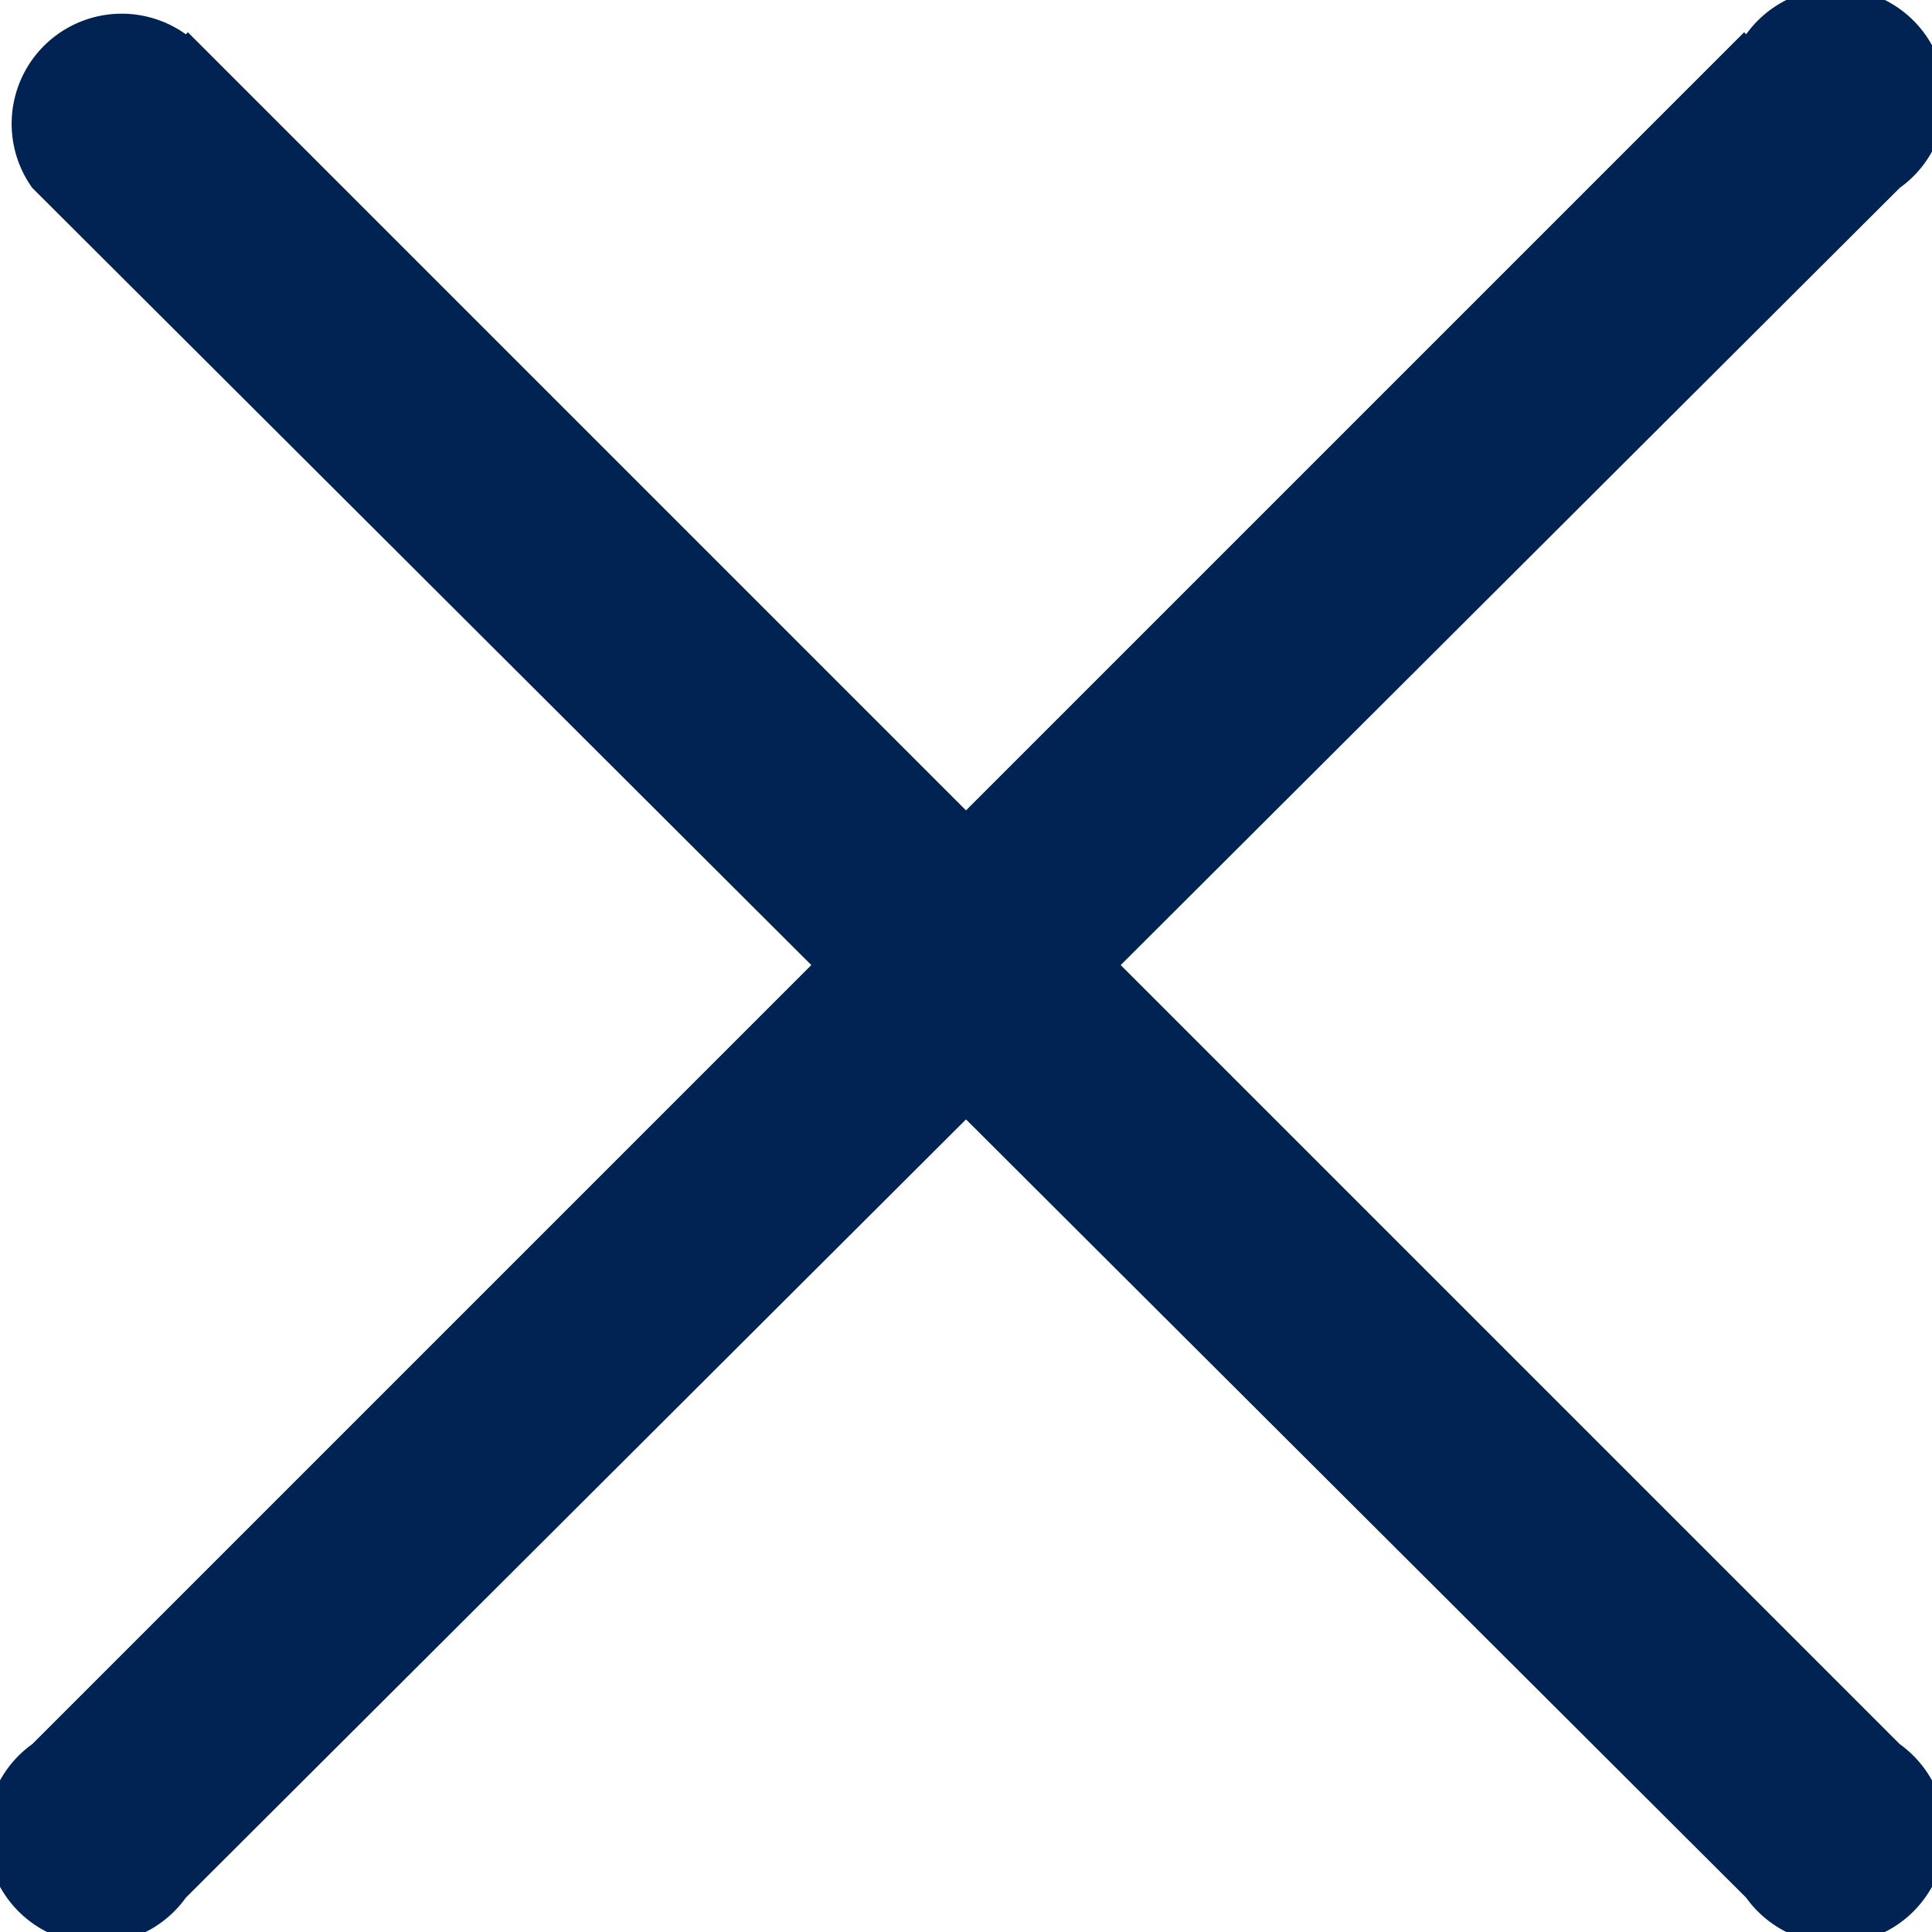
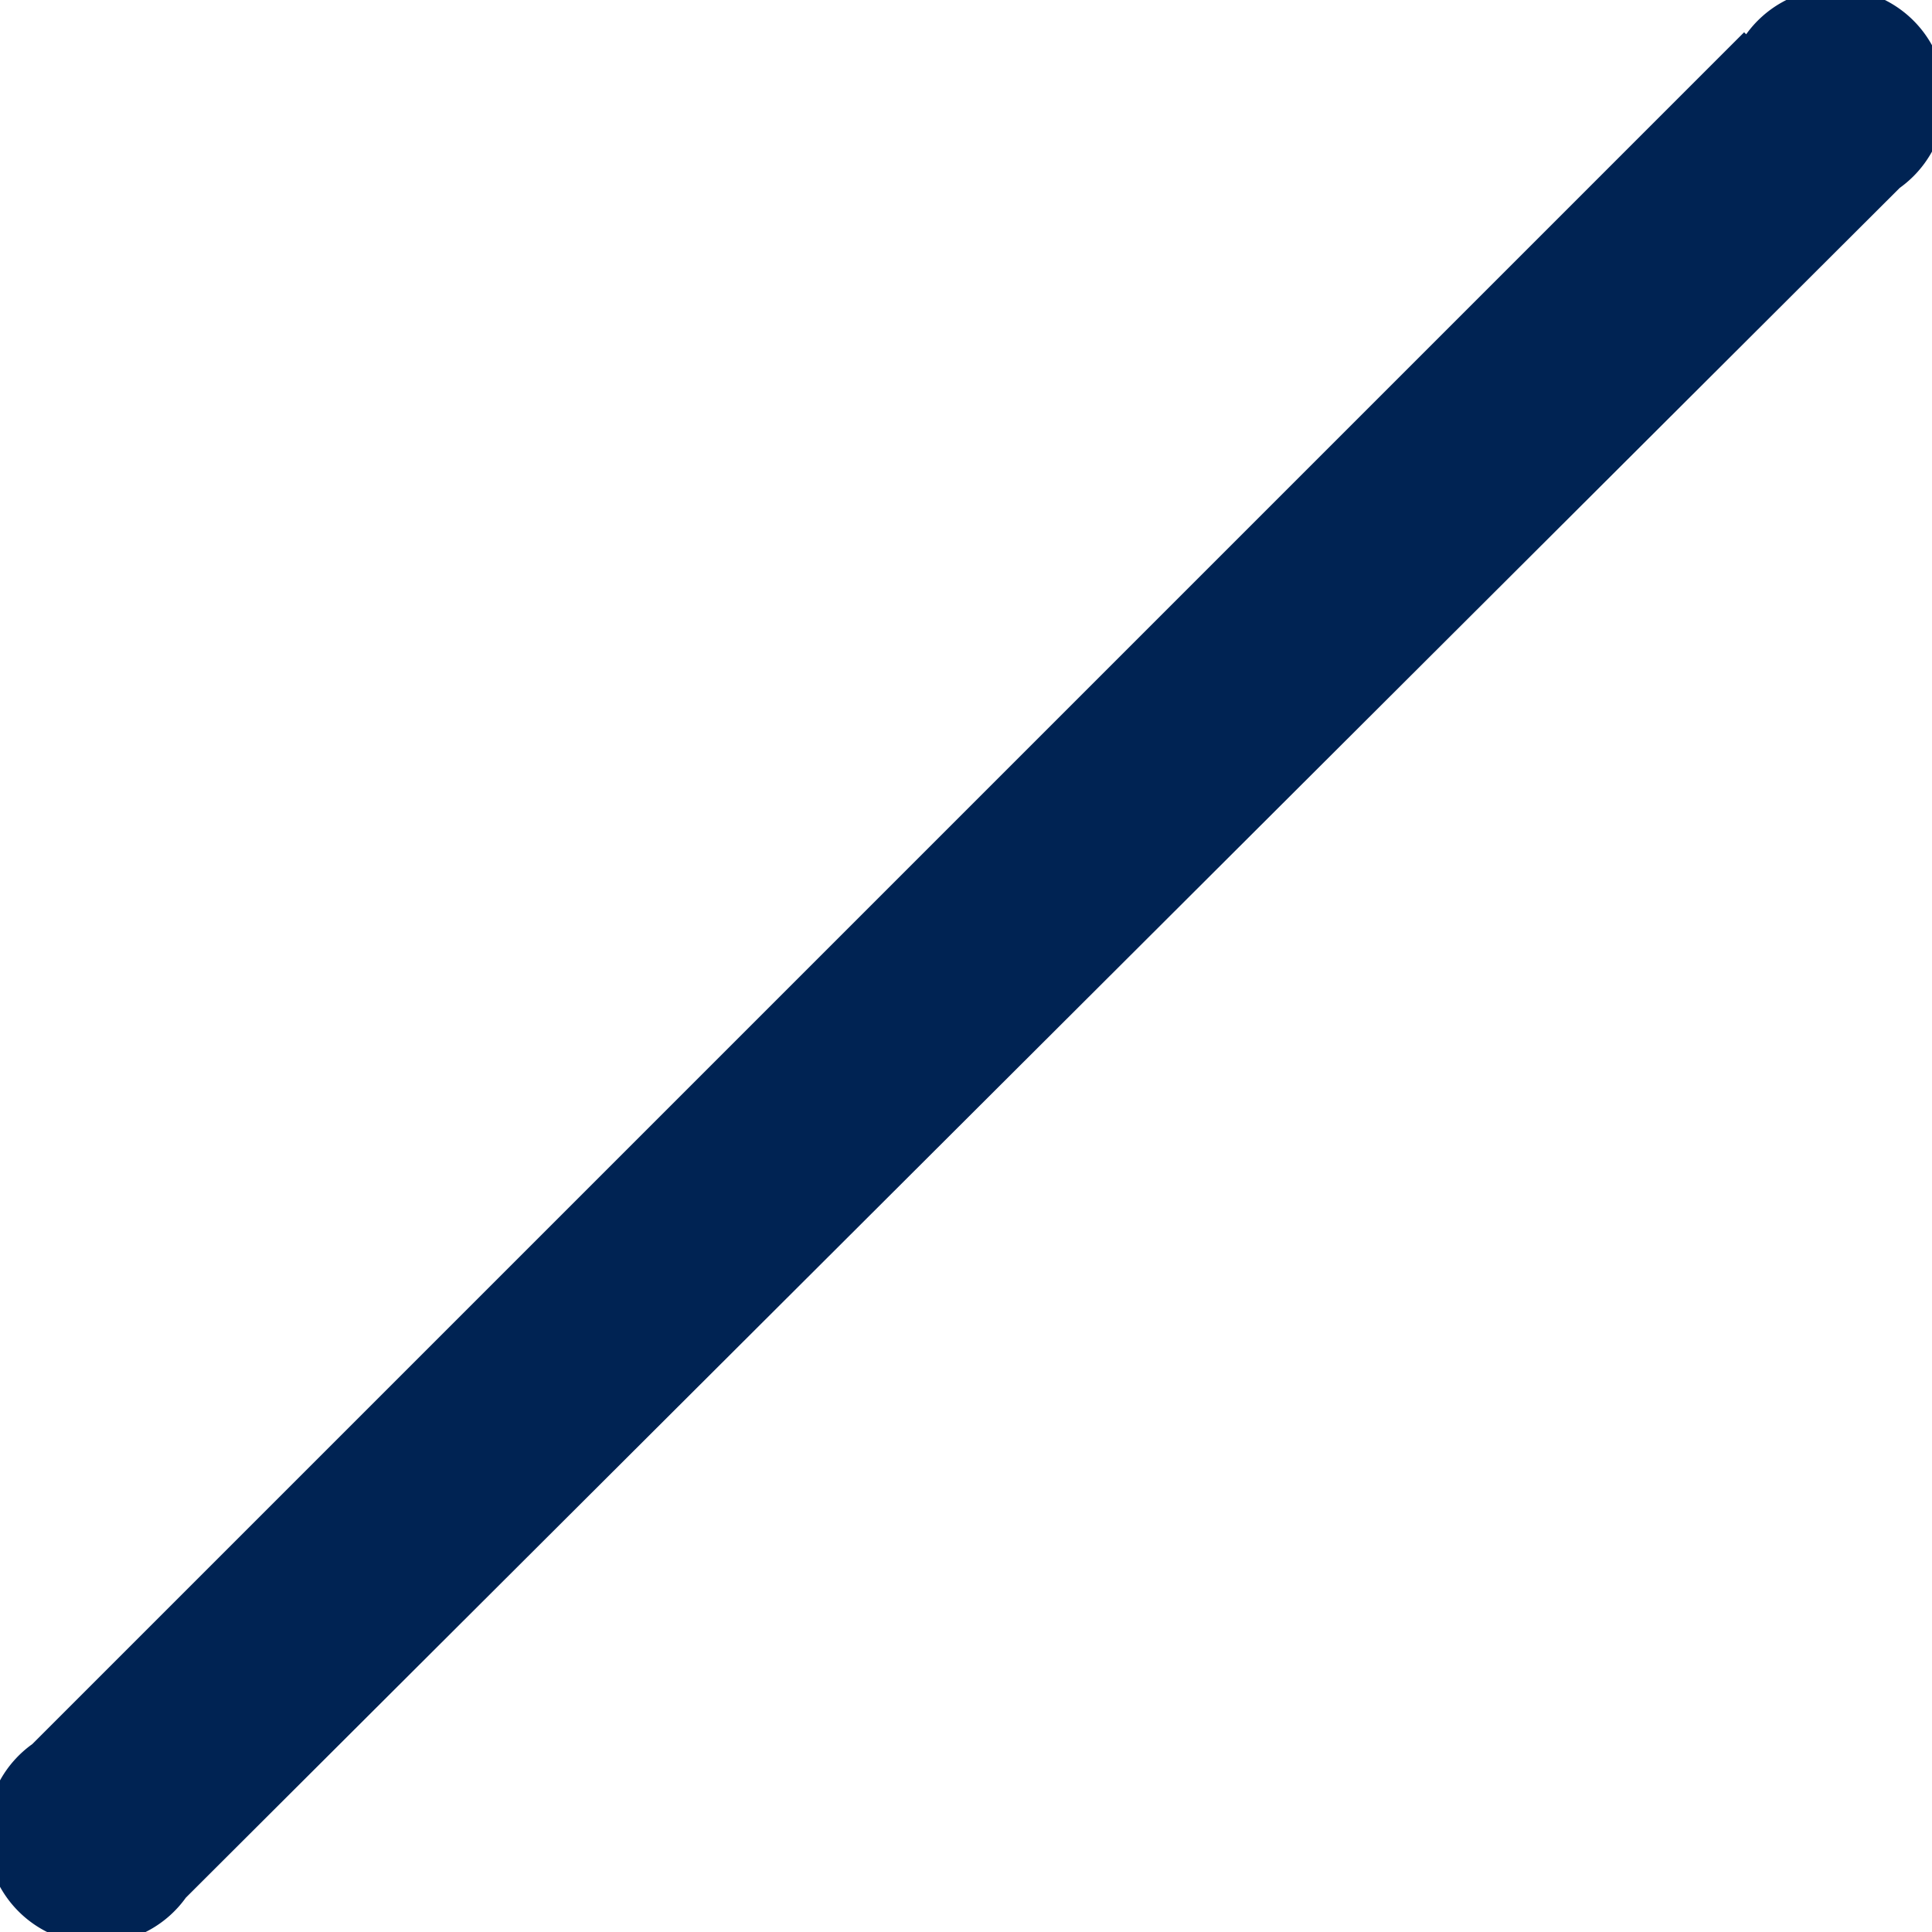
<svg xmlns="http://www.w3.org/2000/svg" viewBox="0 0 37.74 37.74">
  <defs>
    <style>.cls-1{fill:#002353;}</style>
  </defs>
  <g id="Layer_2" data-name="Layer 2">
    <g id="menu">
      <path class="cls-1" d="M34.07.63.63,34.07a2.15,2.15,0,1,0,3,3L37.11,3.67a2.15,2.15,0,1,0-3-3Z" />
-       <path class="cls-1" d="M3.67.63,37.11,34.07a2.15,2.15,0,1,1-3,3L.63,3.67a2.15,2.15,0,0,1,3-3Z" />
    </g>
  </g>
</svg>